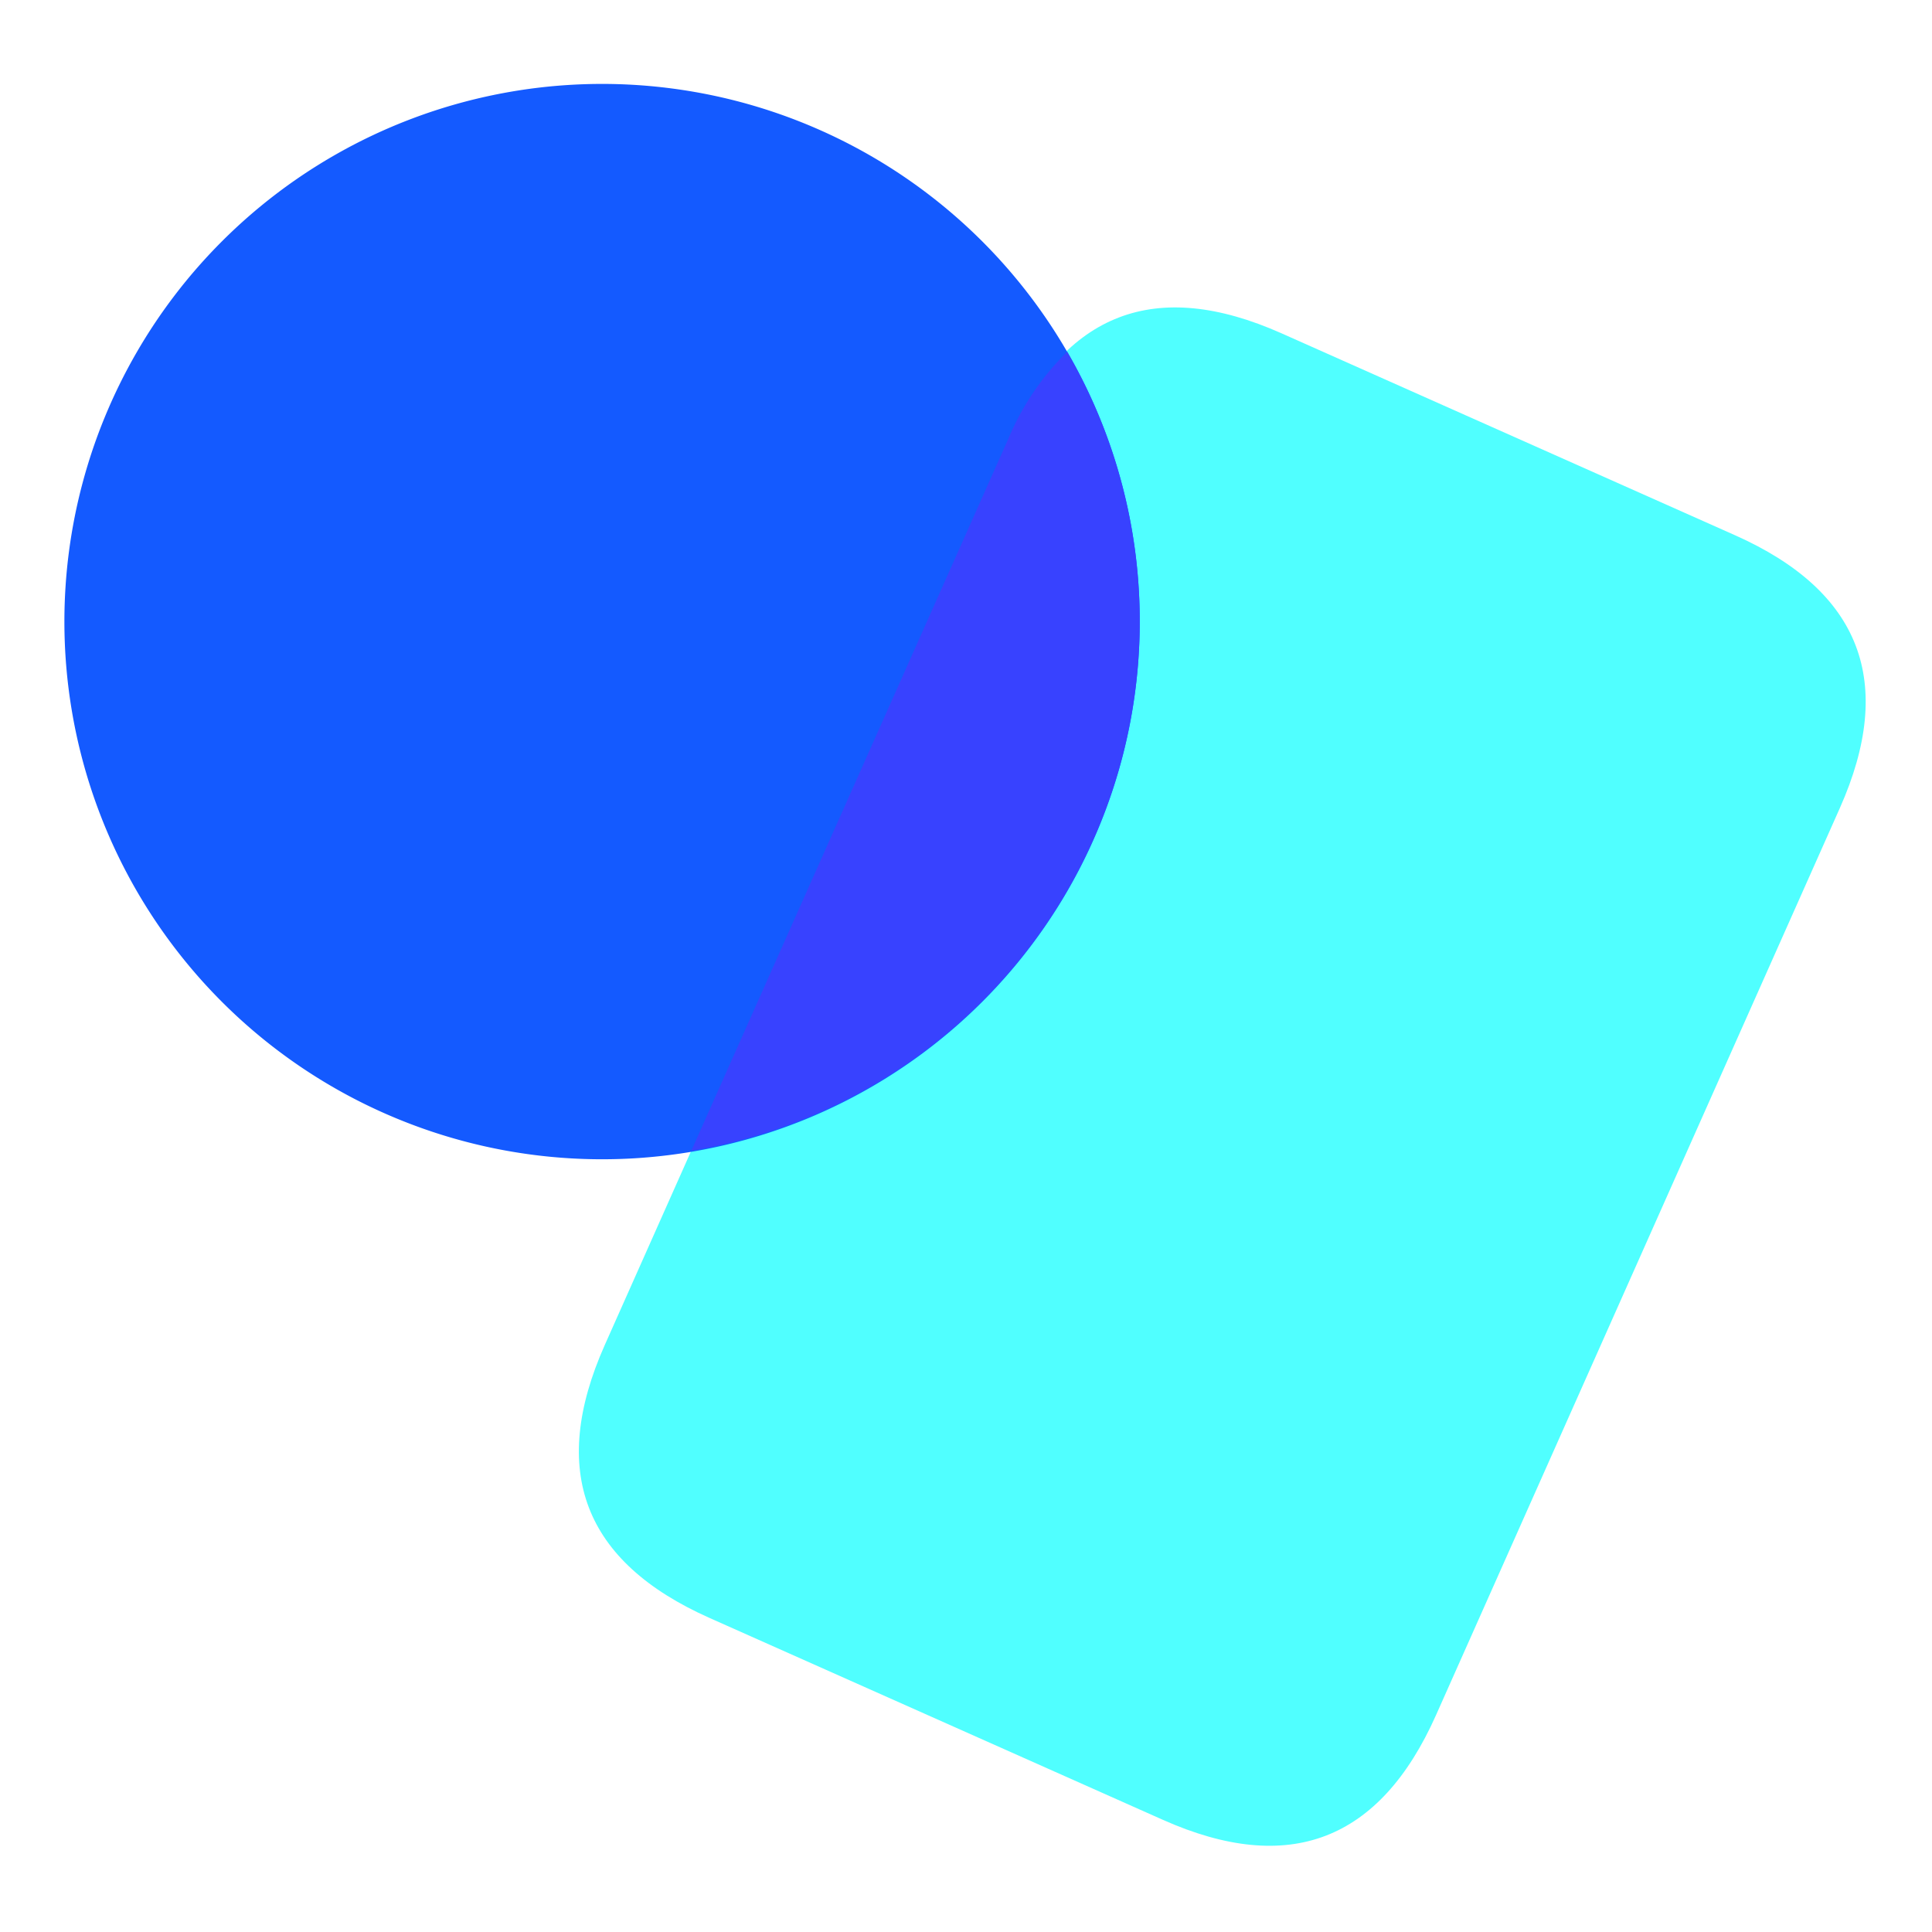
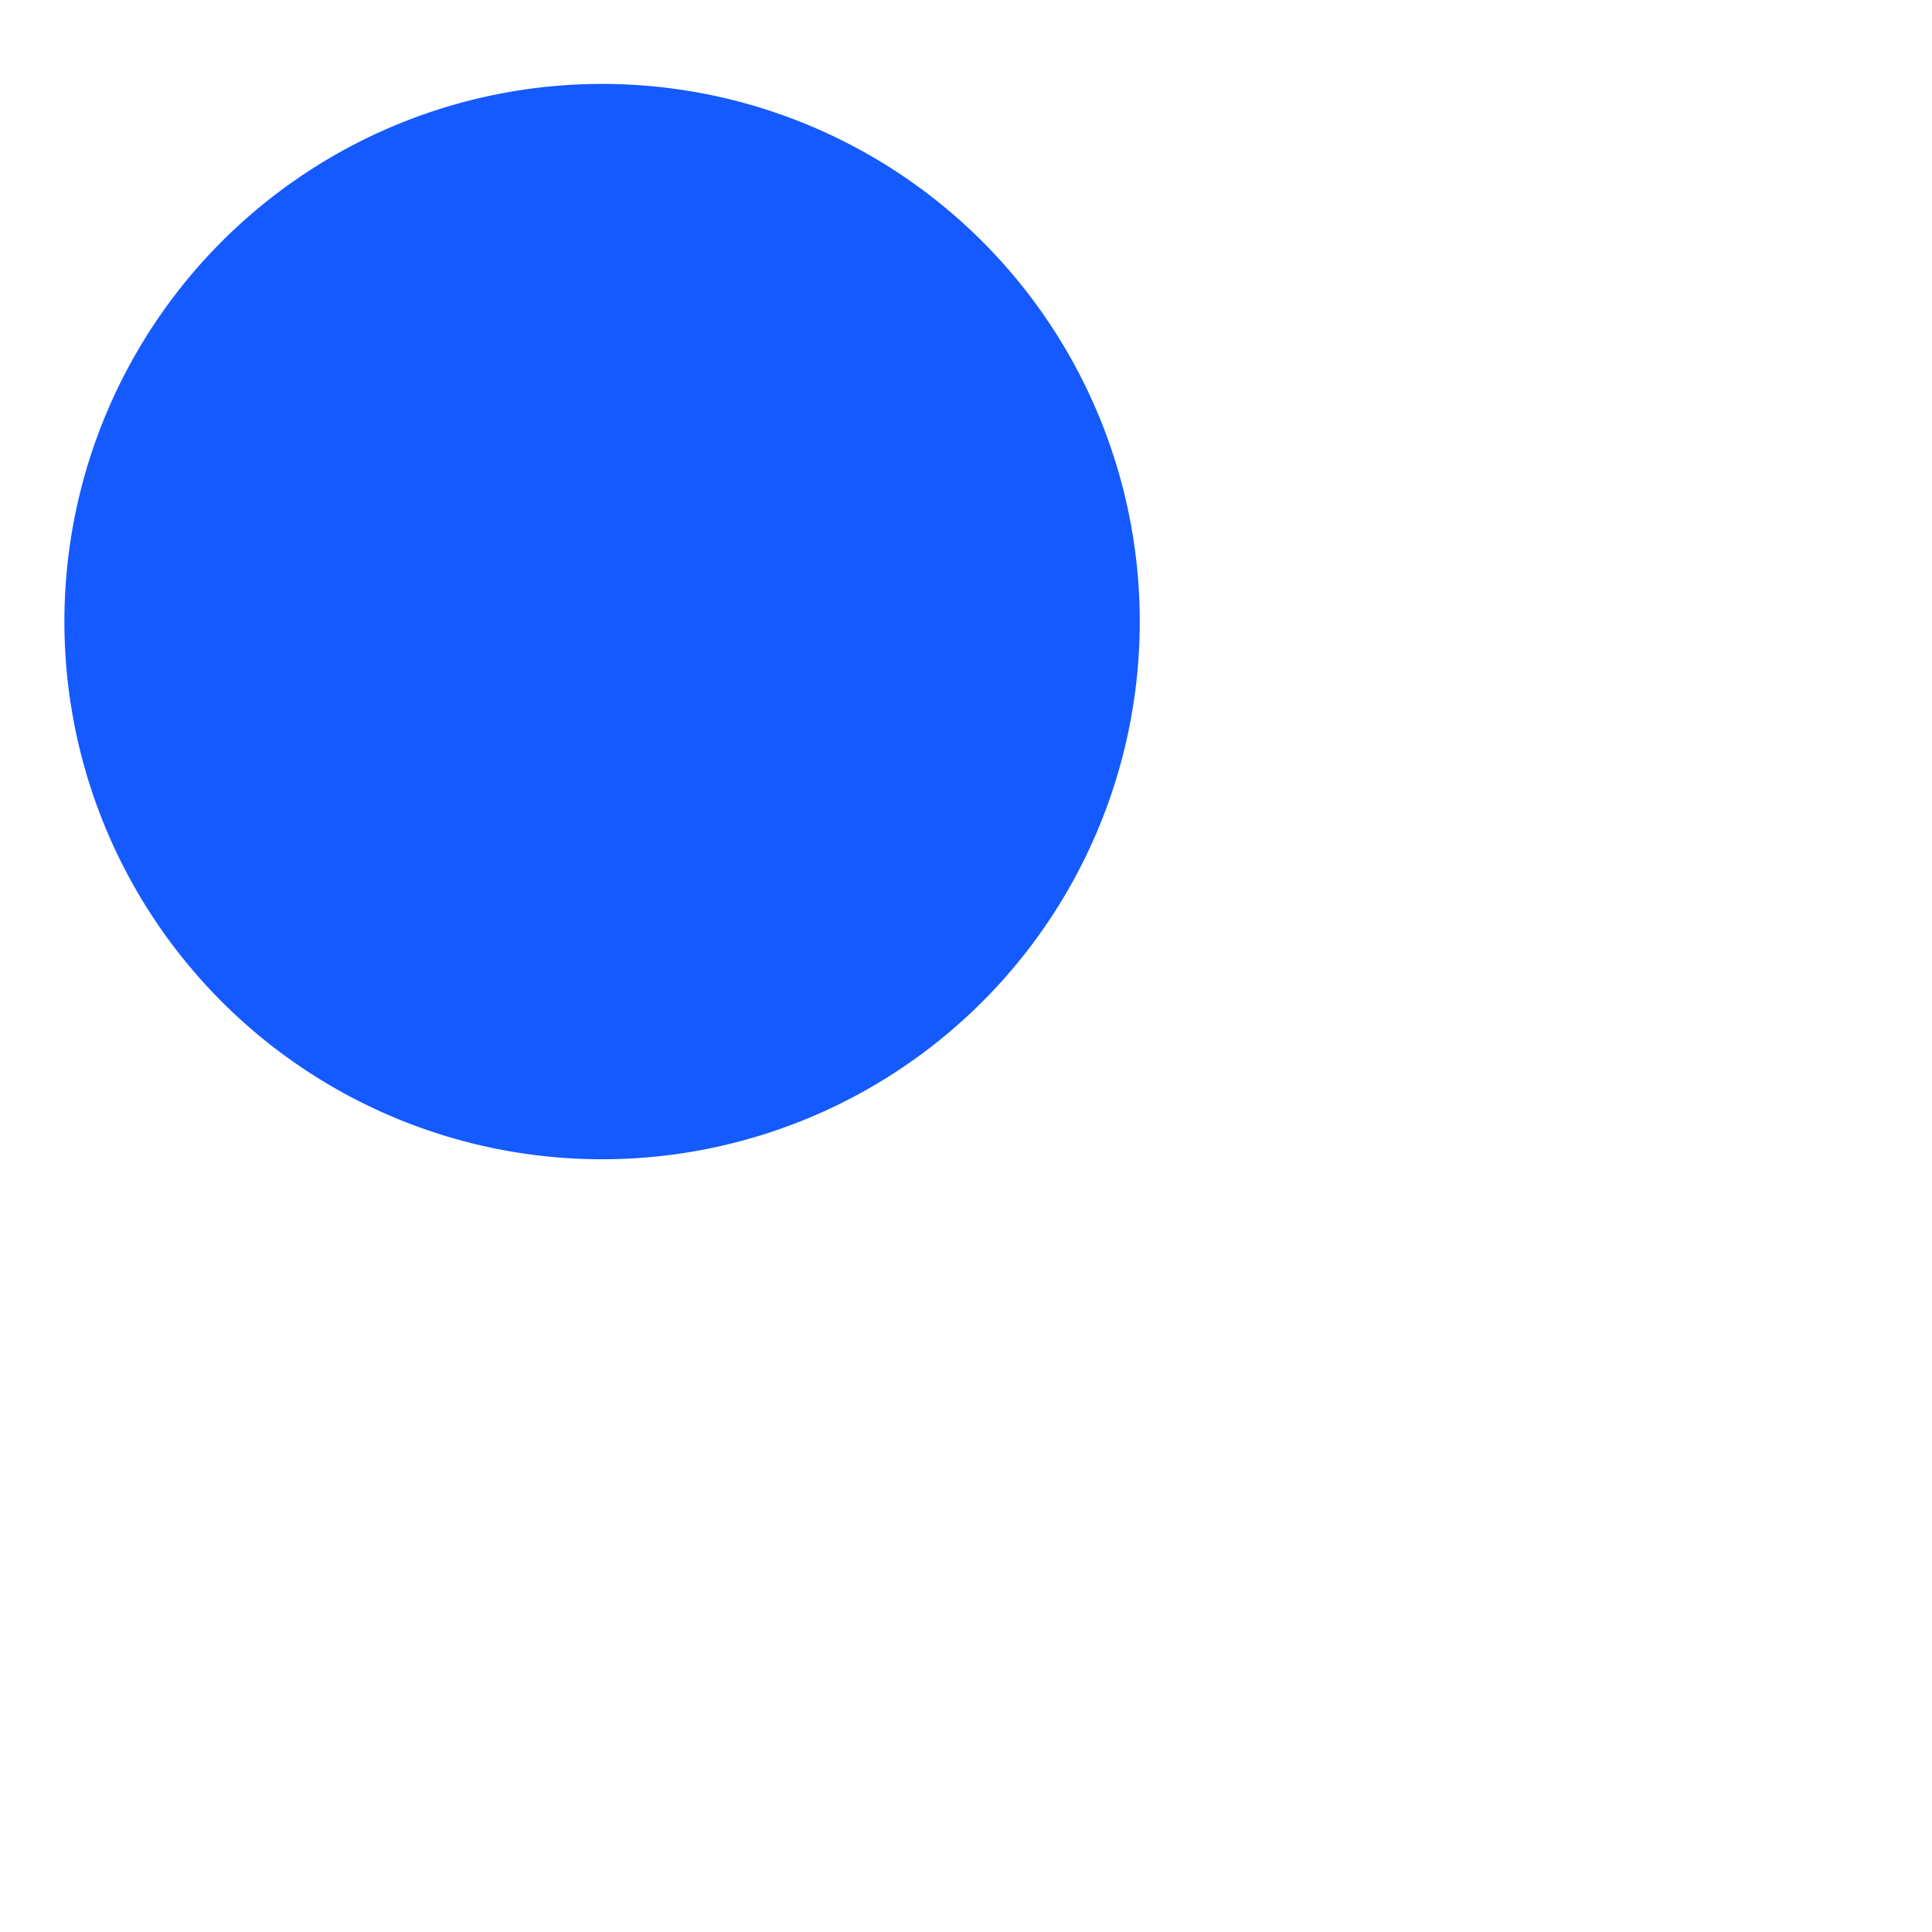
<svg xmlns="http://www.w3.org/2000/svg" width="30" height="30" viewBox="0 0 30 30">
  <defs>
    <clipPath id="clip-path">
      <rect id="矩形_691" data-name="矩形 691" width="28" height="27.395" transform="translate(1582 4194.303)" fill="none" />
    </clipPath>
  </defs>
  <g id="组_1499" data-name="组 1499" transform="translate(-1581 -4193)">
    <rect id="矩形_690" data-name="矩形 690" width="30" height="30" transform="translate(1581 4193)" fill="none" />
    <g id="组_1497" data-name="组 1497">
      <g id="组_1496" data-name="组 1496">
        <g id="组_1495" data-name="组 1495" clip-path="url(#clip-path)">
-           <path id="路径_909" data-name="路径 909" d="M1600.9,4198.176l7.041,3.135q2.933,1.305,1.627,4.239l-6.269,14.081q-1.306,2.934-4.24,1.628l-7.04-3.135q-2.934-1.305-1.628-4.239l6.269-14.081q1.307-2.934,4.24-1.628Zm0,0" fill="#50ffff" />
          <path id="路径_910" data-name="路径 910" d="M1582,4202.653a8.349,8.349,0,1,0,4.174-7.231,8.349,8.349,0,0,0-4.174,7.231Zm0,0" fill="#145aff" />
        </g>
      </g>
    </g>
    <g id="组_1498" data-name="组 1498">
-       <path id="路径_911" data-name="路径 911" d="M1591.735,4210.872l4.928-11.068a4.117,4.117,0,0,1,.909-1.338,8.356,8.356,0,1,0-5.837,12.406Z" fill="none" />
-       <path id="路径_912" data-name="路径 912" d="M1596.663,4199.8l-4.928,11.068a8.336,8.336,0,0,0,5.837-12.406A4.117,4.117,0,0,0,1596.663,4199.8Z" fill="#3842ff" />
-     </g>
+       </g>
  </g>
</svg>